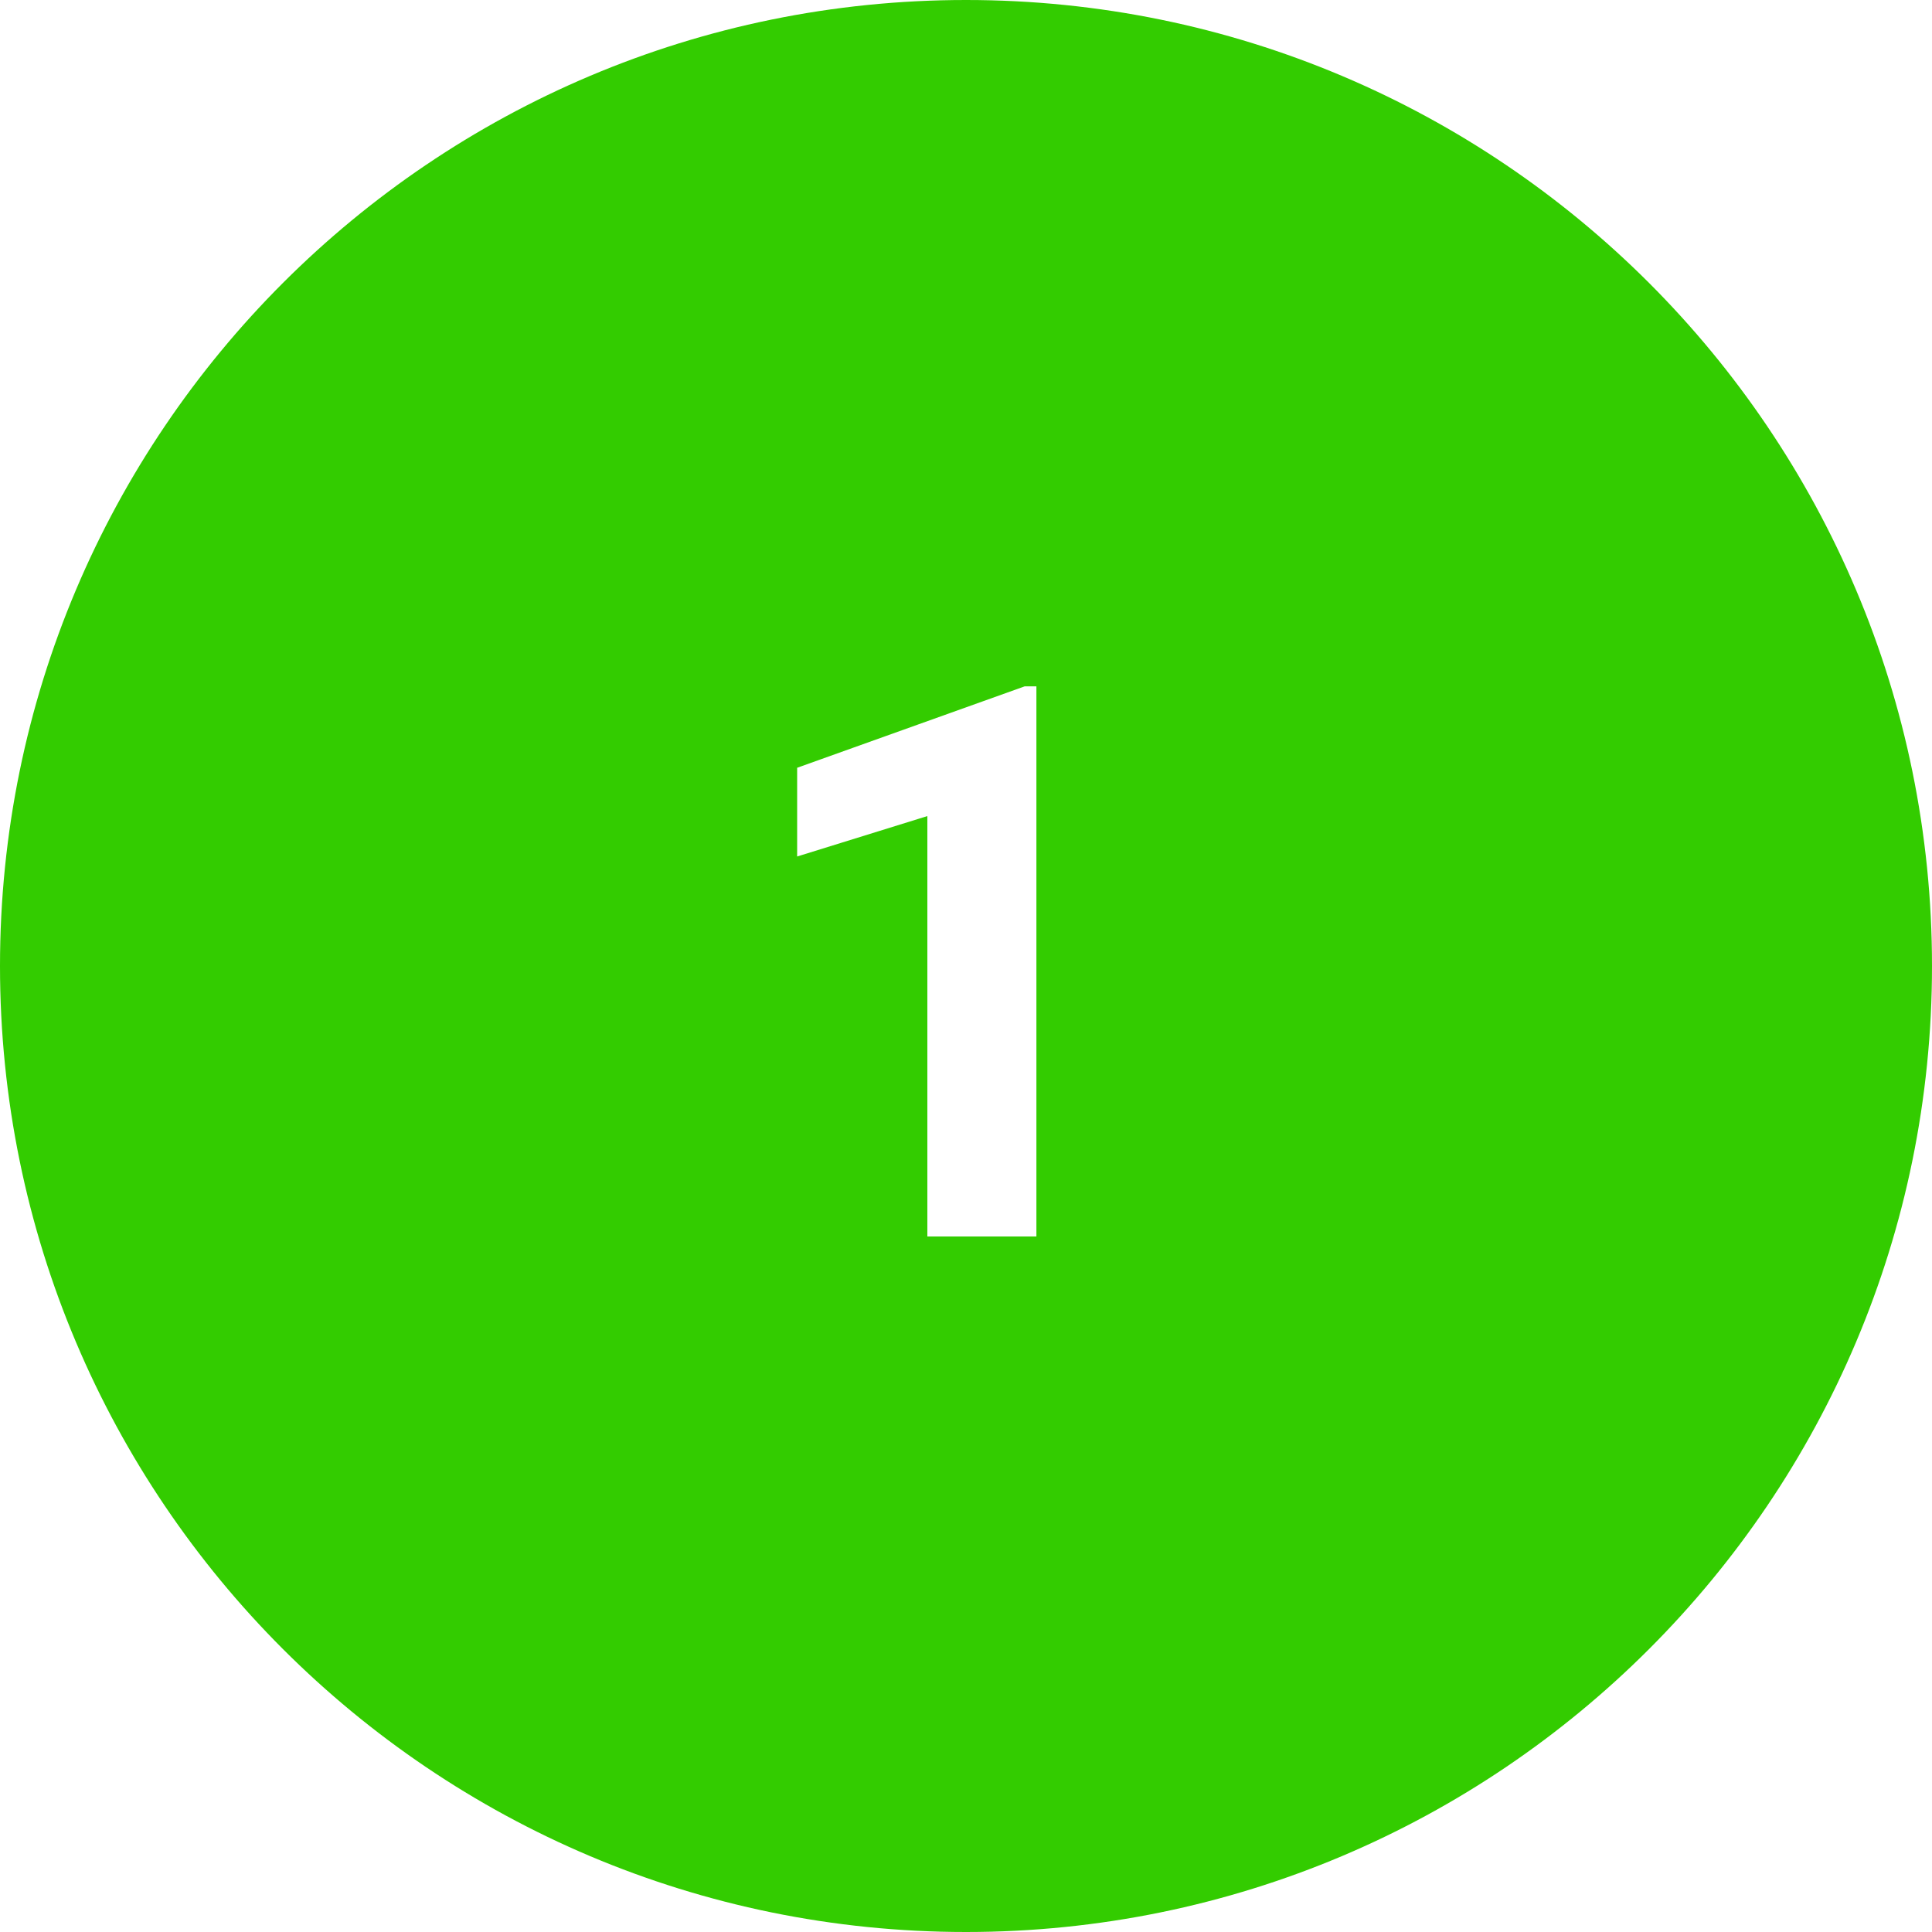
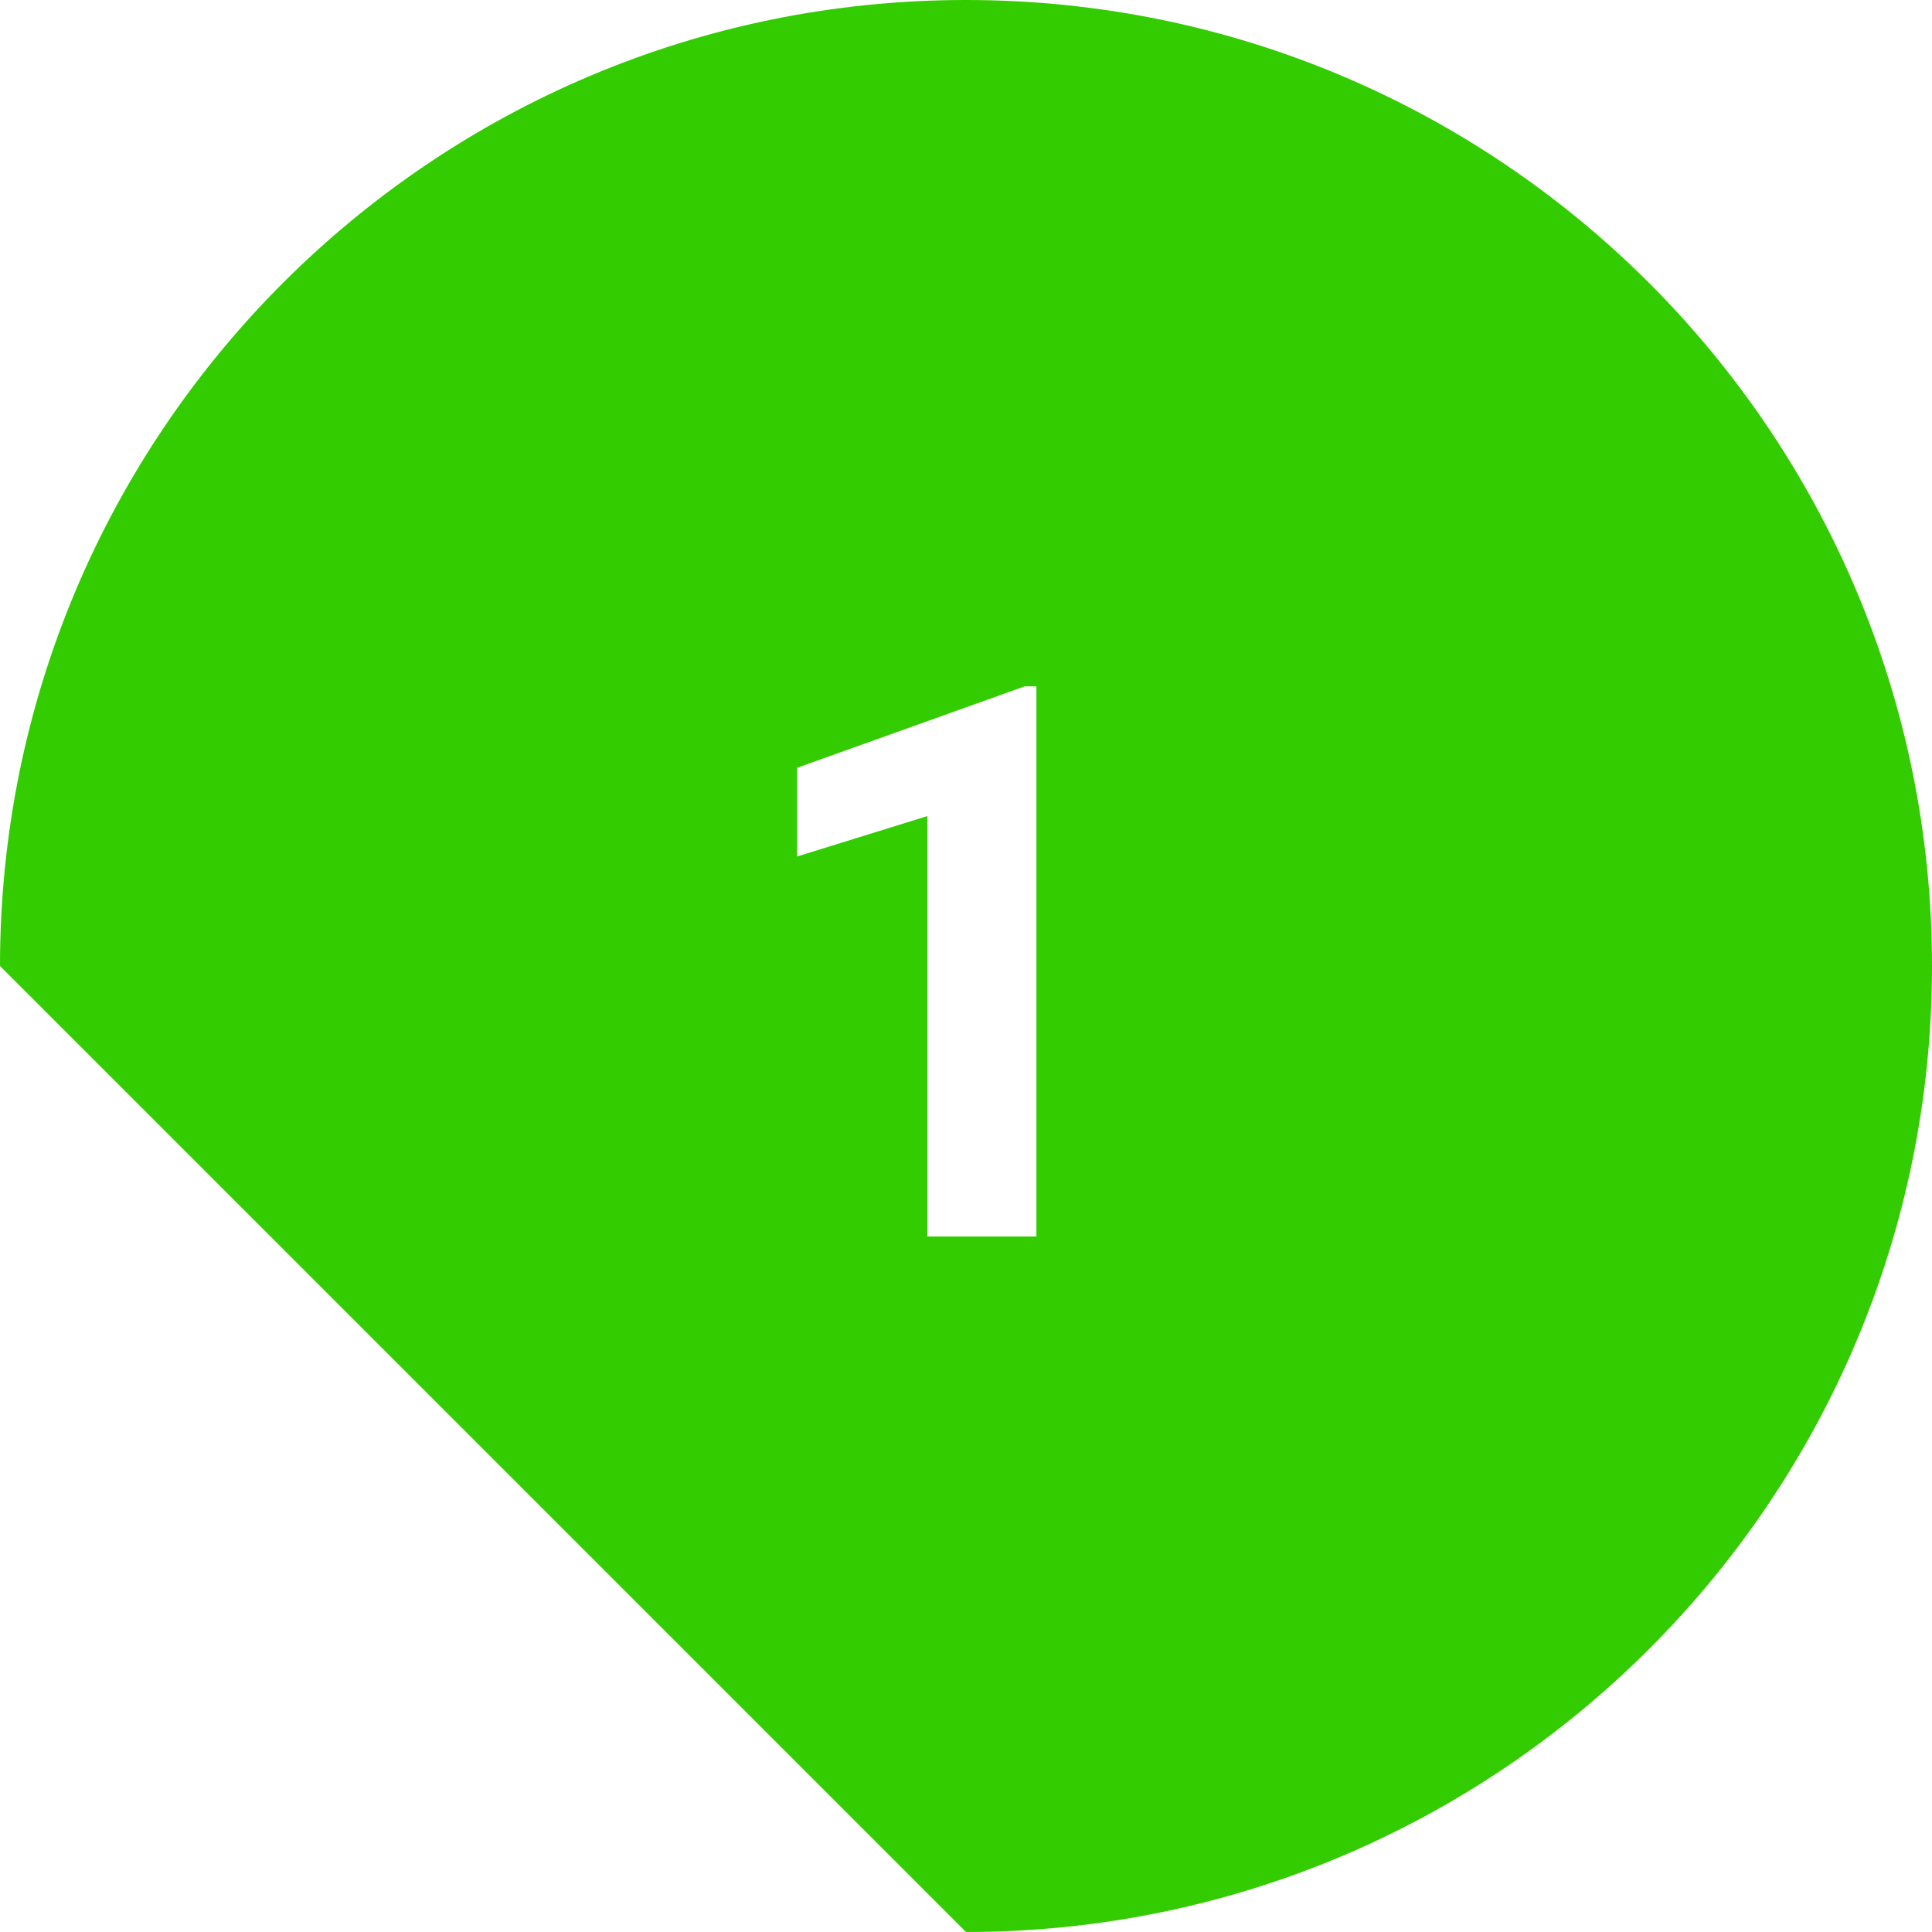
<svg xmlns="http://www.w3.org/2000/svg" width="40" height="40" viewBox="0 0 50 50" id="icon" fill="#33cc00">
-   <path d="M25 50c13.807 0 25-11.193 25-25S38.807 0 25 0 0 11.193 0 25s11.193 25 25 25zm1.822-18H24V21.12l-3.37 1.046V19.87l5.89-2.108h.302V32z" />
+   <path d="M25 50c13.807 0 25-11.193 25-25S38.807 0 25 0 0 11.193 0 25zm1.822-18H24V21.12l-3.37 1.046V19.87l5.89-2.108h.302V32z" />
</svg>